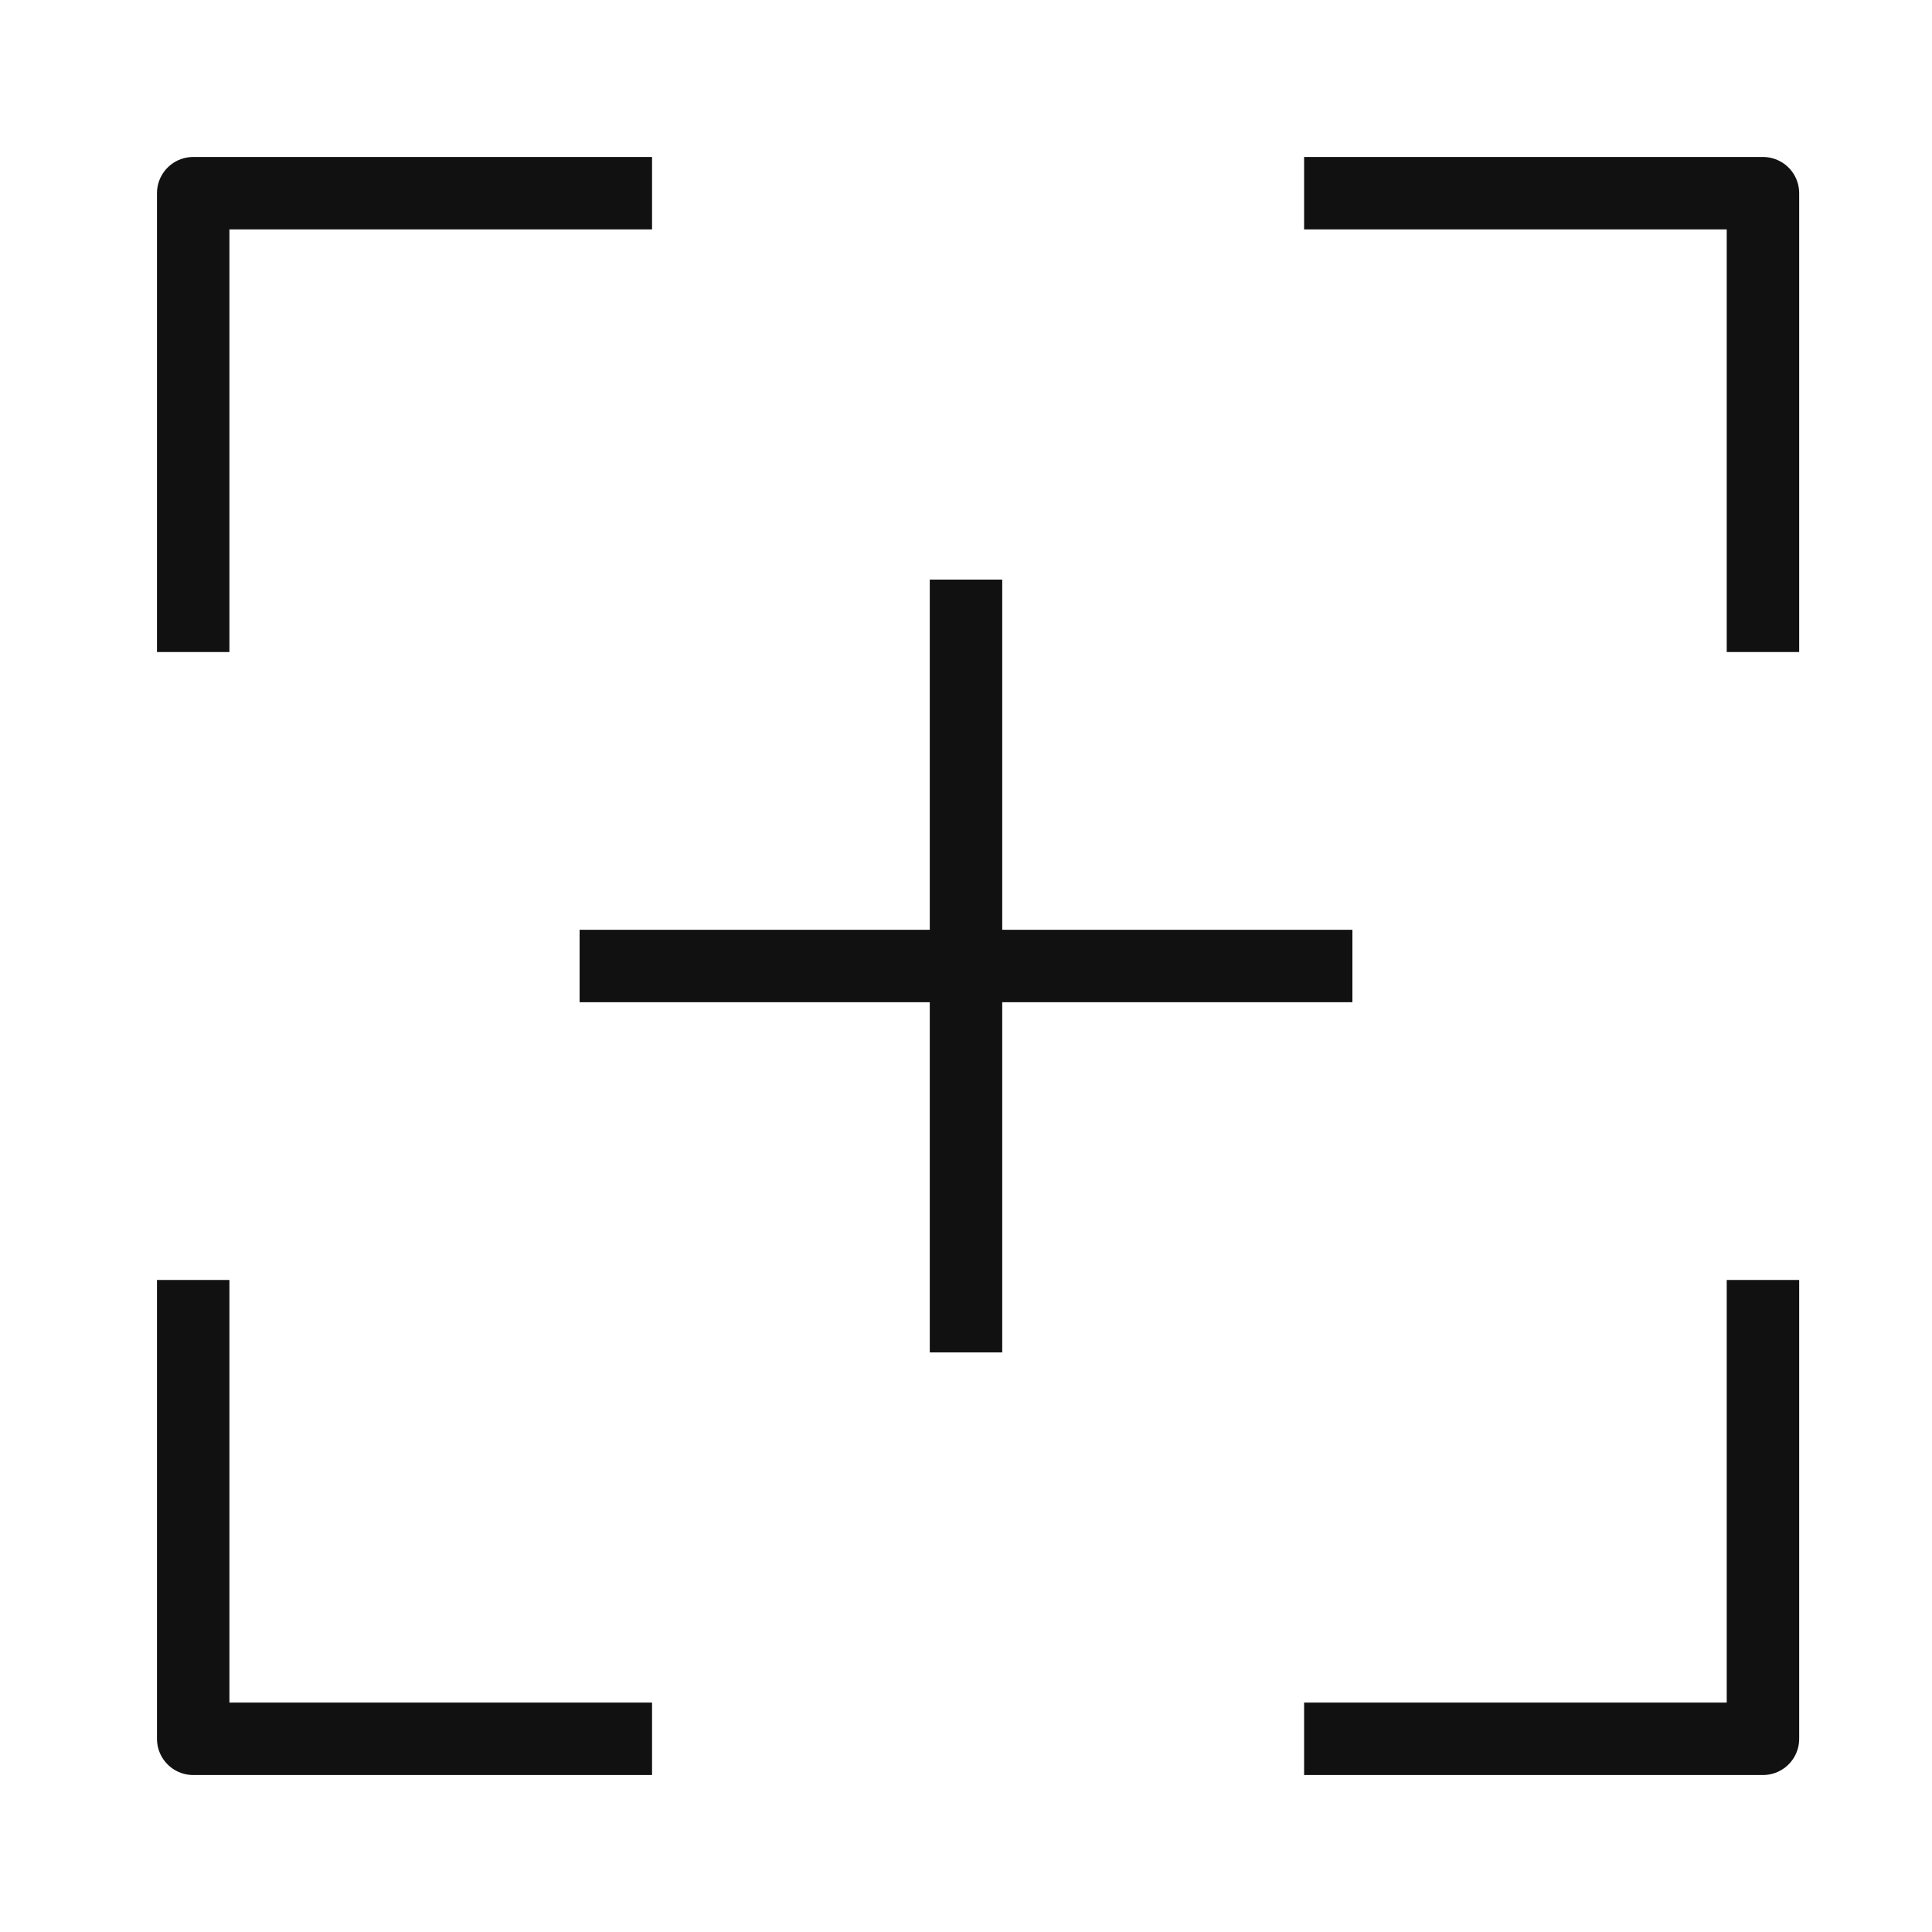
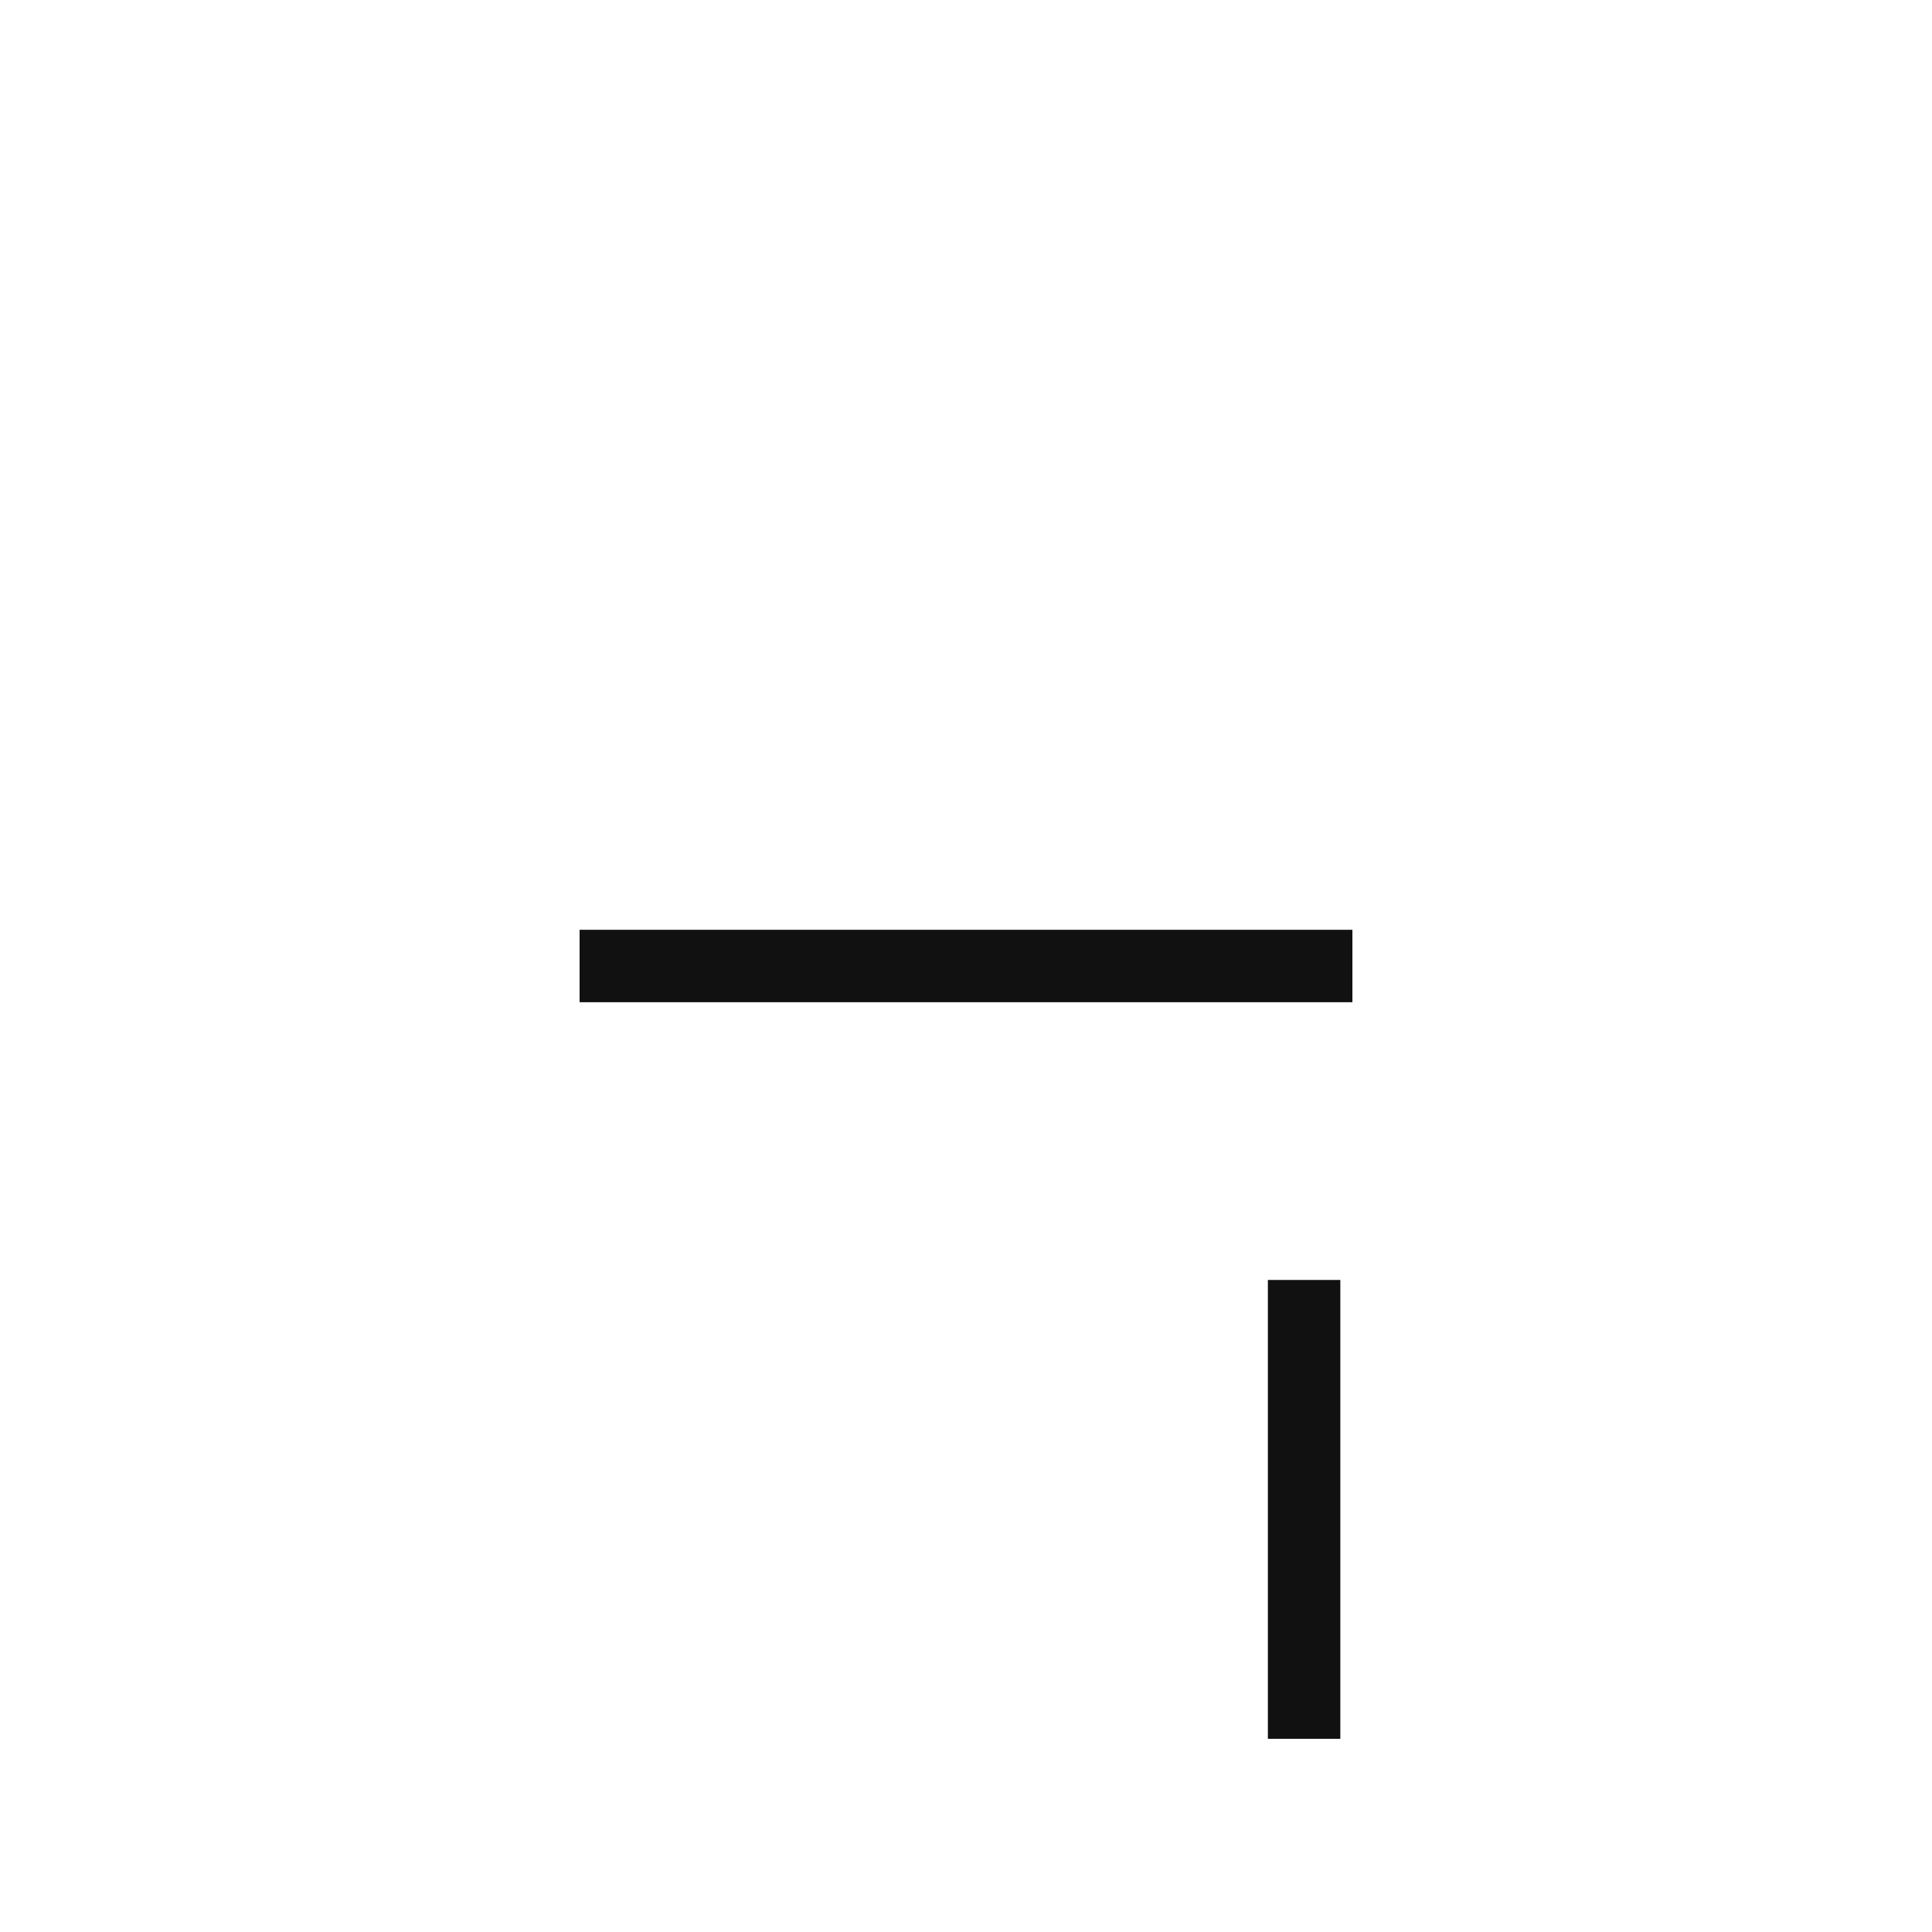
<svg xmlns="http://www.w3.org/2000/svg" width="80" height="80" viewBox="0 0 80 80" fill="none">
-   <path d="M54 8H73V27" stroke="#111111" stroke-width="3" stroke-linejoin="round" />
-   <path d="M27 72H8V53" stroke="#111111" stroke-width="3" stroke-linejoin="round" />
-   <path d="M27 8H8V27" stroke="#111111" stroke-width="3" stroke-linejoin="round" />
-   <path d="M54 72H73V53" stroke="#111111" stroke-width="3" stroke-linejoin="round" />
-   <path d="M40 24L40 56" stroke="#111111" stroke-width="3" stroke-linejoin="round" />
+   <path d="M54 72V53" stroke="#111111" stroke-width="3" stroke-linejoin="round" />
  <path d="M56 40L24 40" stroke="#111111" stroke-width="3" stroke-linejoin="round" />
</svg>